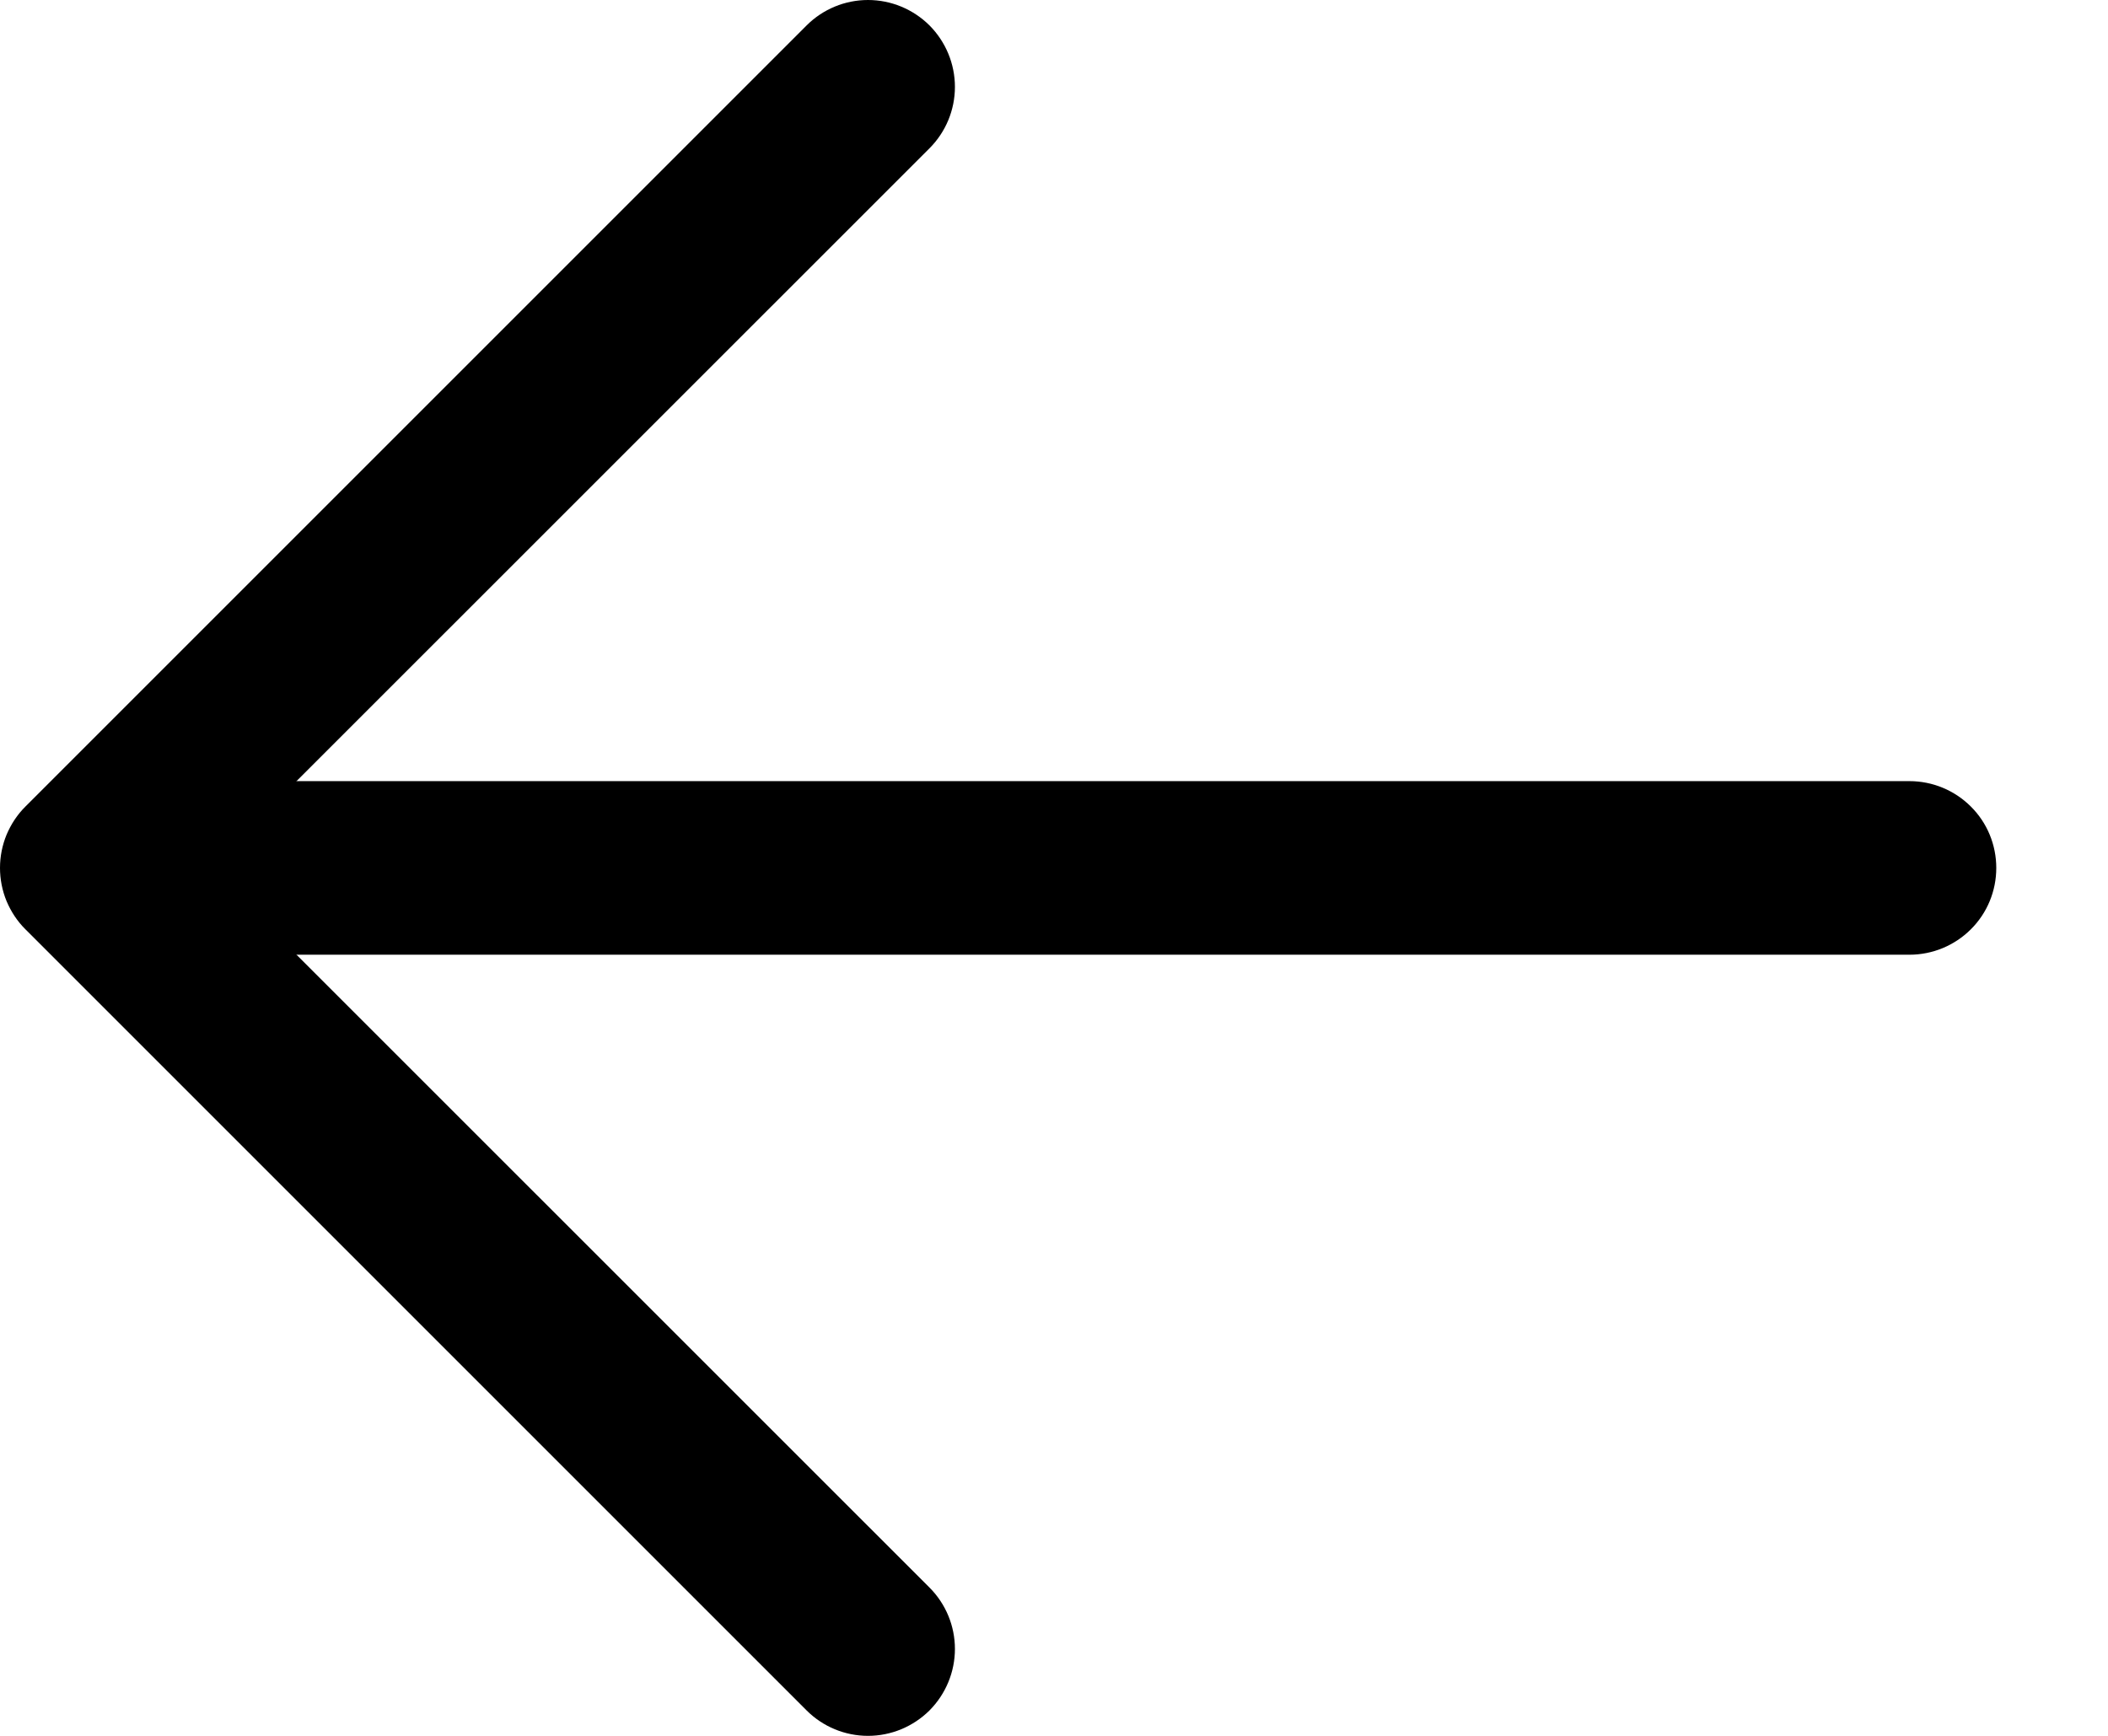
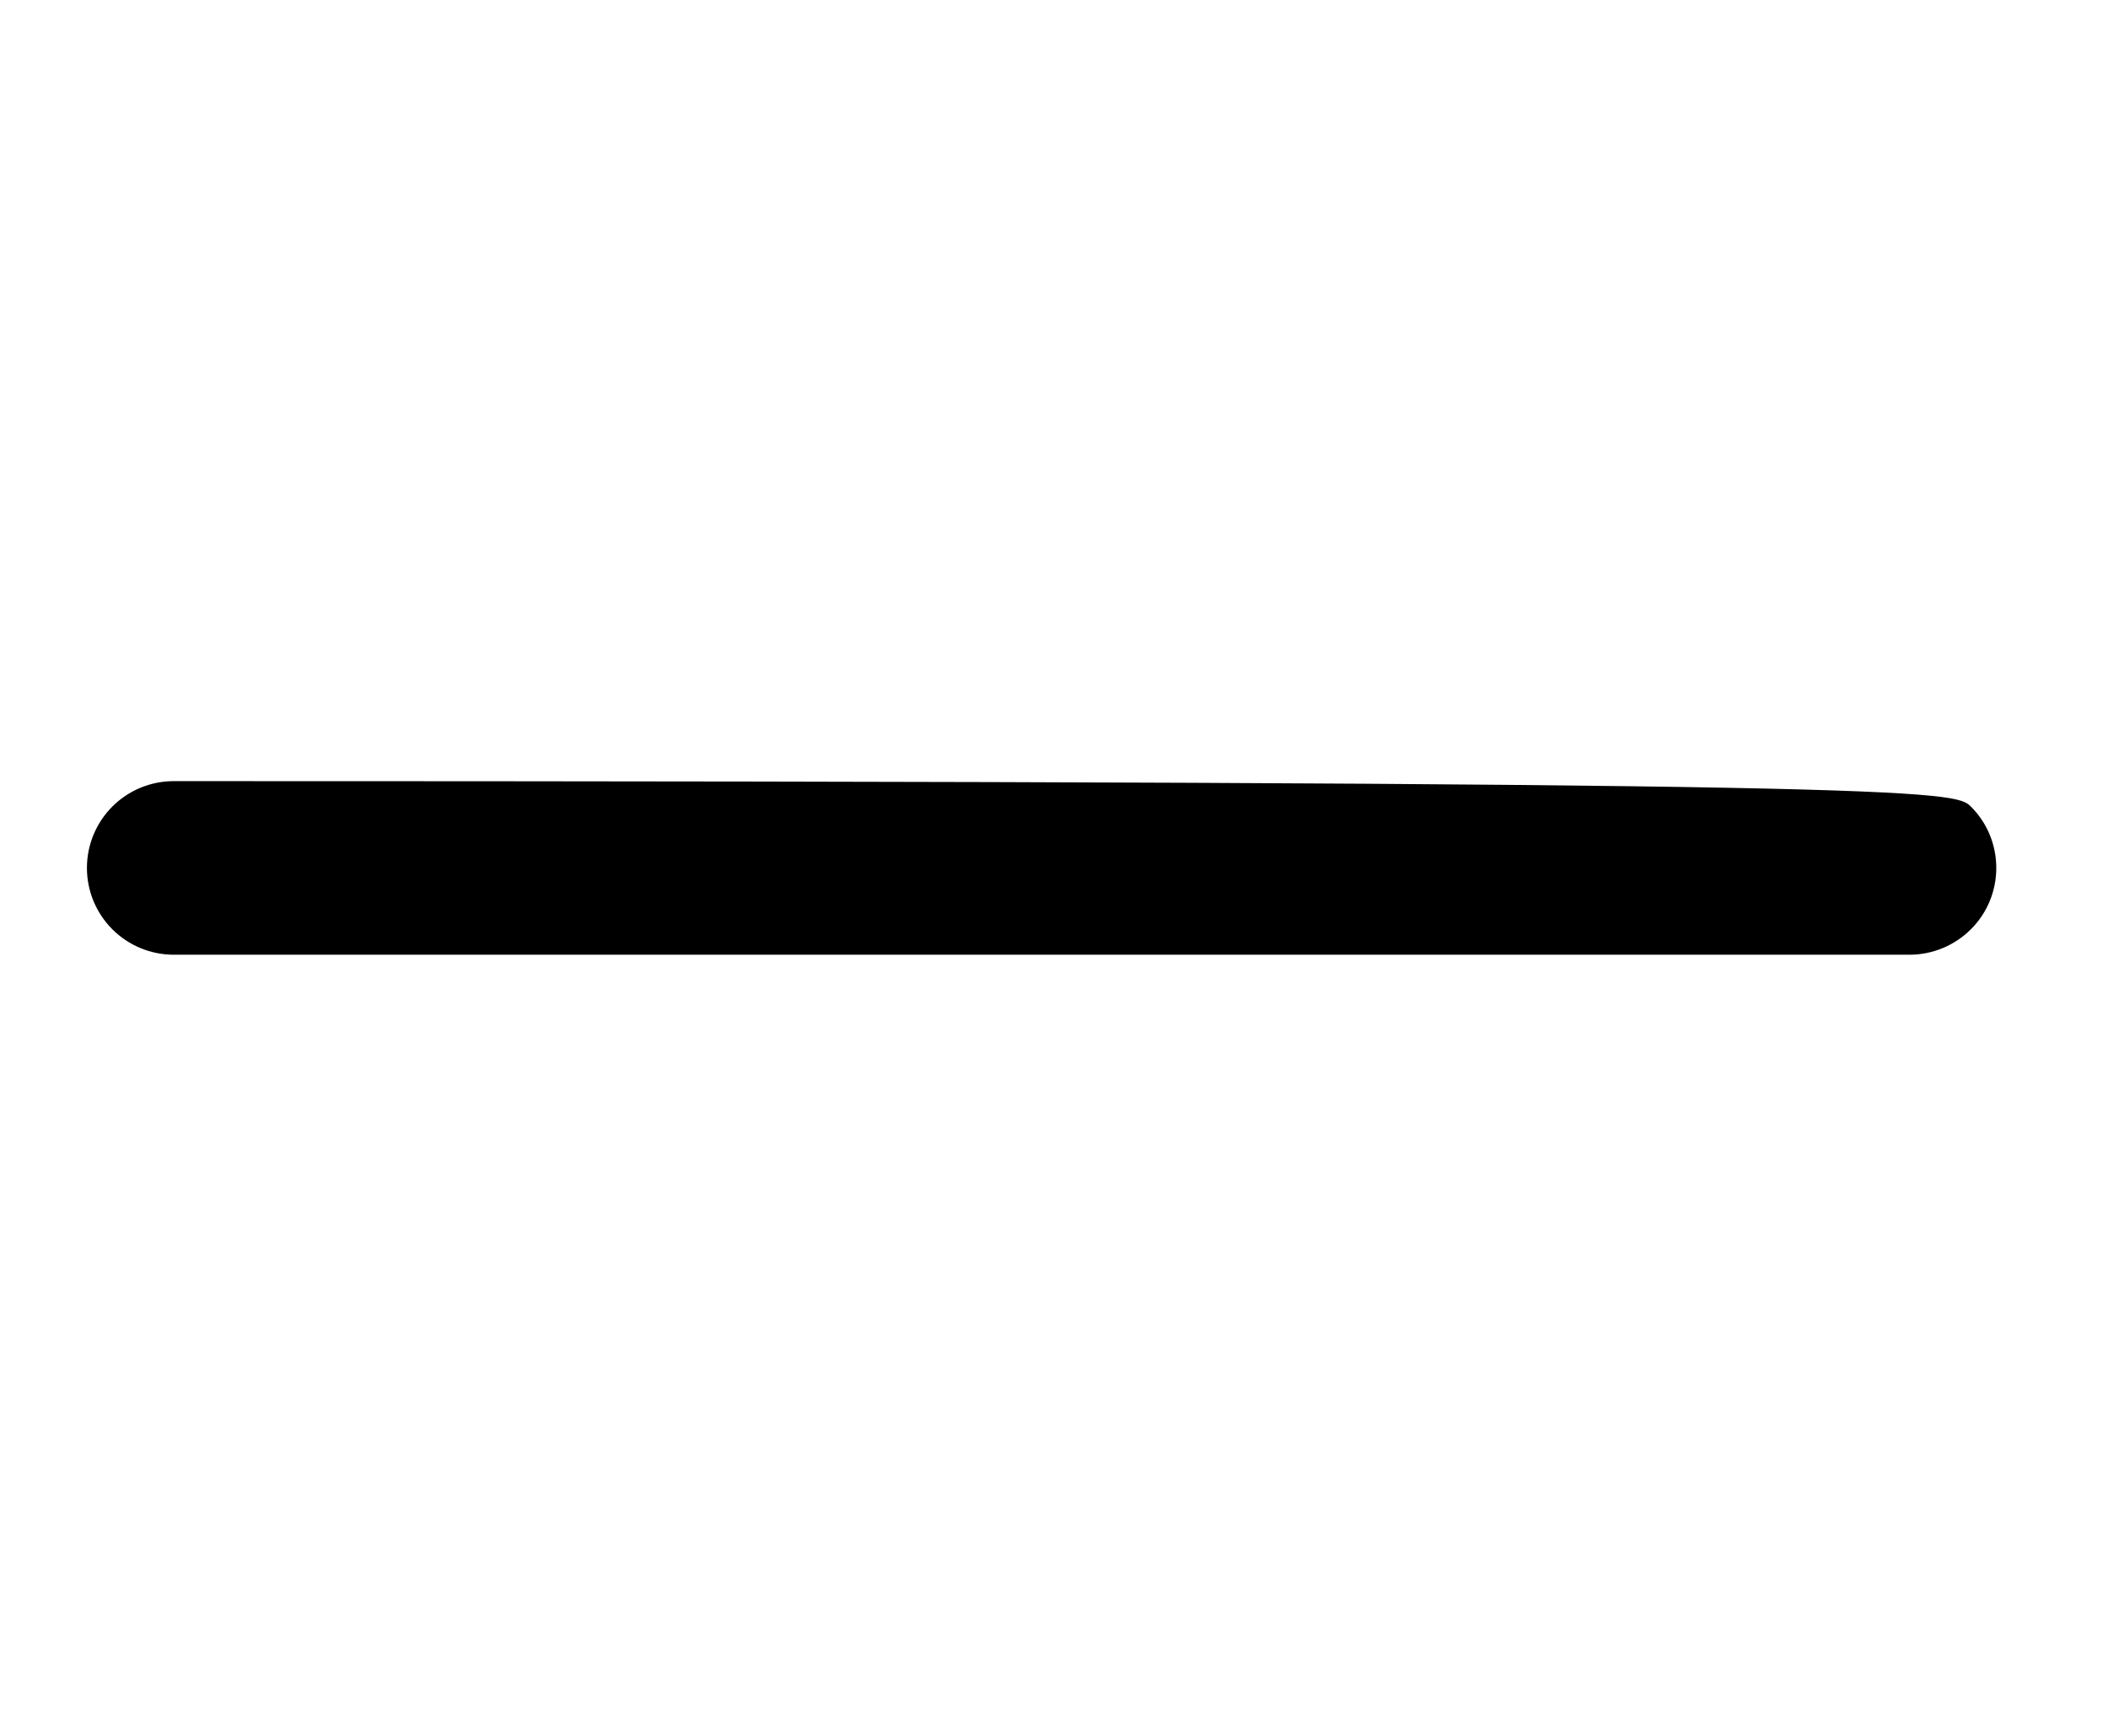
<svg xmlns="http://www.w3.org/2000/svg" width="17" height="14" viewBox="0 0 17 14" fill="none">
-   <path d="M1.401 6.3H15.399C15.585 6.3 15.763 6.374 15.894 6.505C16.026 6.636 16.099 6.814 16.099 7C16.099 7.186 16.026 7.364 15.894 7.495C15.763 7.626 15.585 7.7 15.399 7.7H1.401C1.215 7.7 1.037 7.626 0.906 7.495C0.775 7.364 0.701 7.186 0.701 7C0.701 6.814 0.775 6.636 0.906 6.505C1.037 6.374 1.215 6.3 1.401 6.3Z" fill="black" />
-   <path d="M1.691 7L7.496 12.804C7.627 12.935 7.701 13.113 7.701 13.299C7.701 13.485 7.627 13.663 7.496 13.795C7.364 13.926 7.186 14 7 14C6.814 14 6.636 13.926 6.505 13.795L0.206 7.496C0.14 7.431 0.089 7.353 0.053 7.268C0.018 7.183 0 7.092 0 7C0 6.908 0.018 6.817 0.053 6.732C0.089 6.647 0.14 6.569 0.206 6.504L6.505 0.205C6.636 0.074 6.814 0 7 0C7.186 0 7.364 0.074 7.496 0.205C7.627 0.337 7.701 0.515 7.701 0.701C7.701 0.887 7.627 1.065 7.496 1.196L1.691 7Z" fill="black" />
+   <path d="M1.401 6.3C15.585 6.3 15.763 6.374 15.894 6.505C16.026 6.636 16.099 6.814 16.099 7C16.099 7.186 16.026 7.364 15.894 7.495C15.763 7.626 15.585 7.7 15.399 7.7H1.401C1.215 7.7 1.037 7.626 0.906 7.495C0.775 7.364 0.701 7.186 0.701 7C0.701 6.814 0.775 6.636 0.906 6.505C1.037 6.374 1.215 6.3 1.401 6.3Z" fill="black" />
</svg>